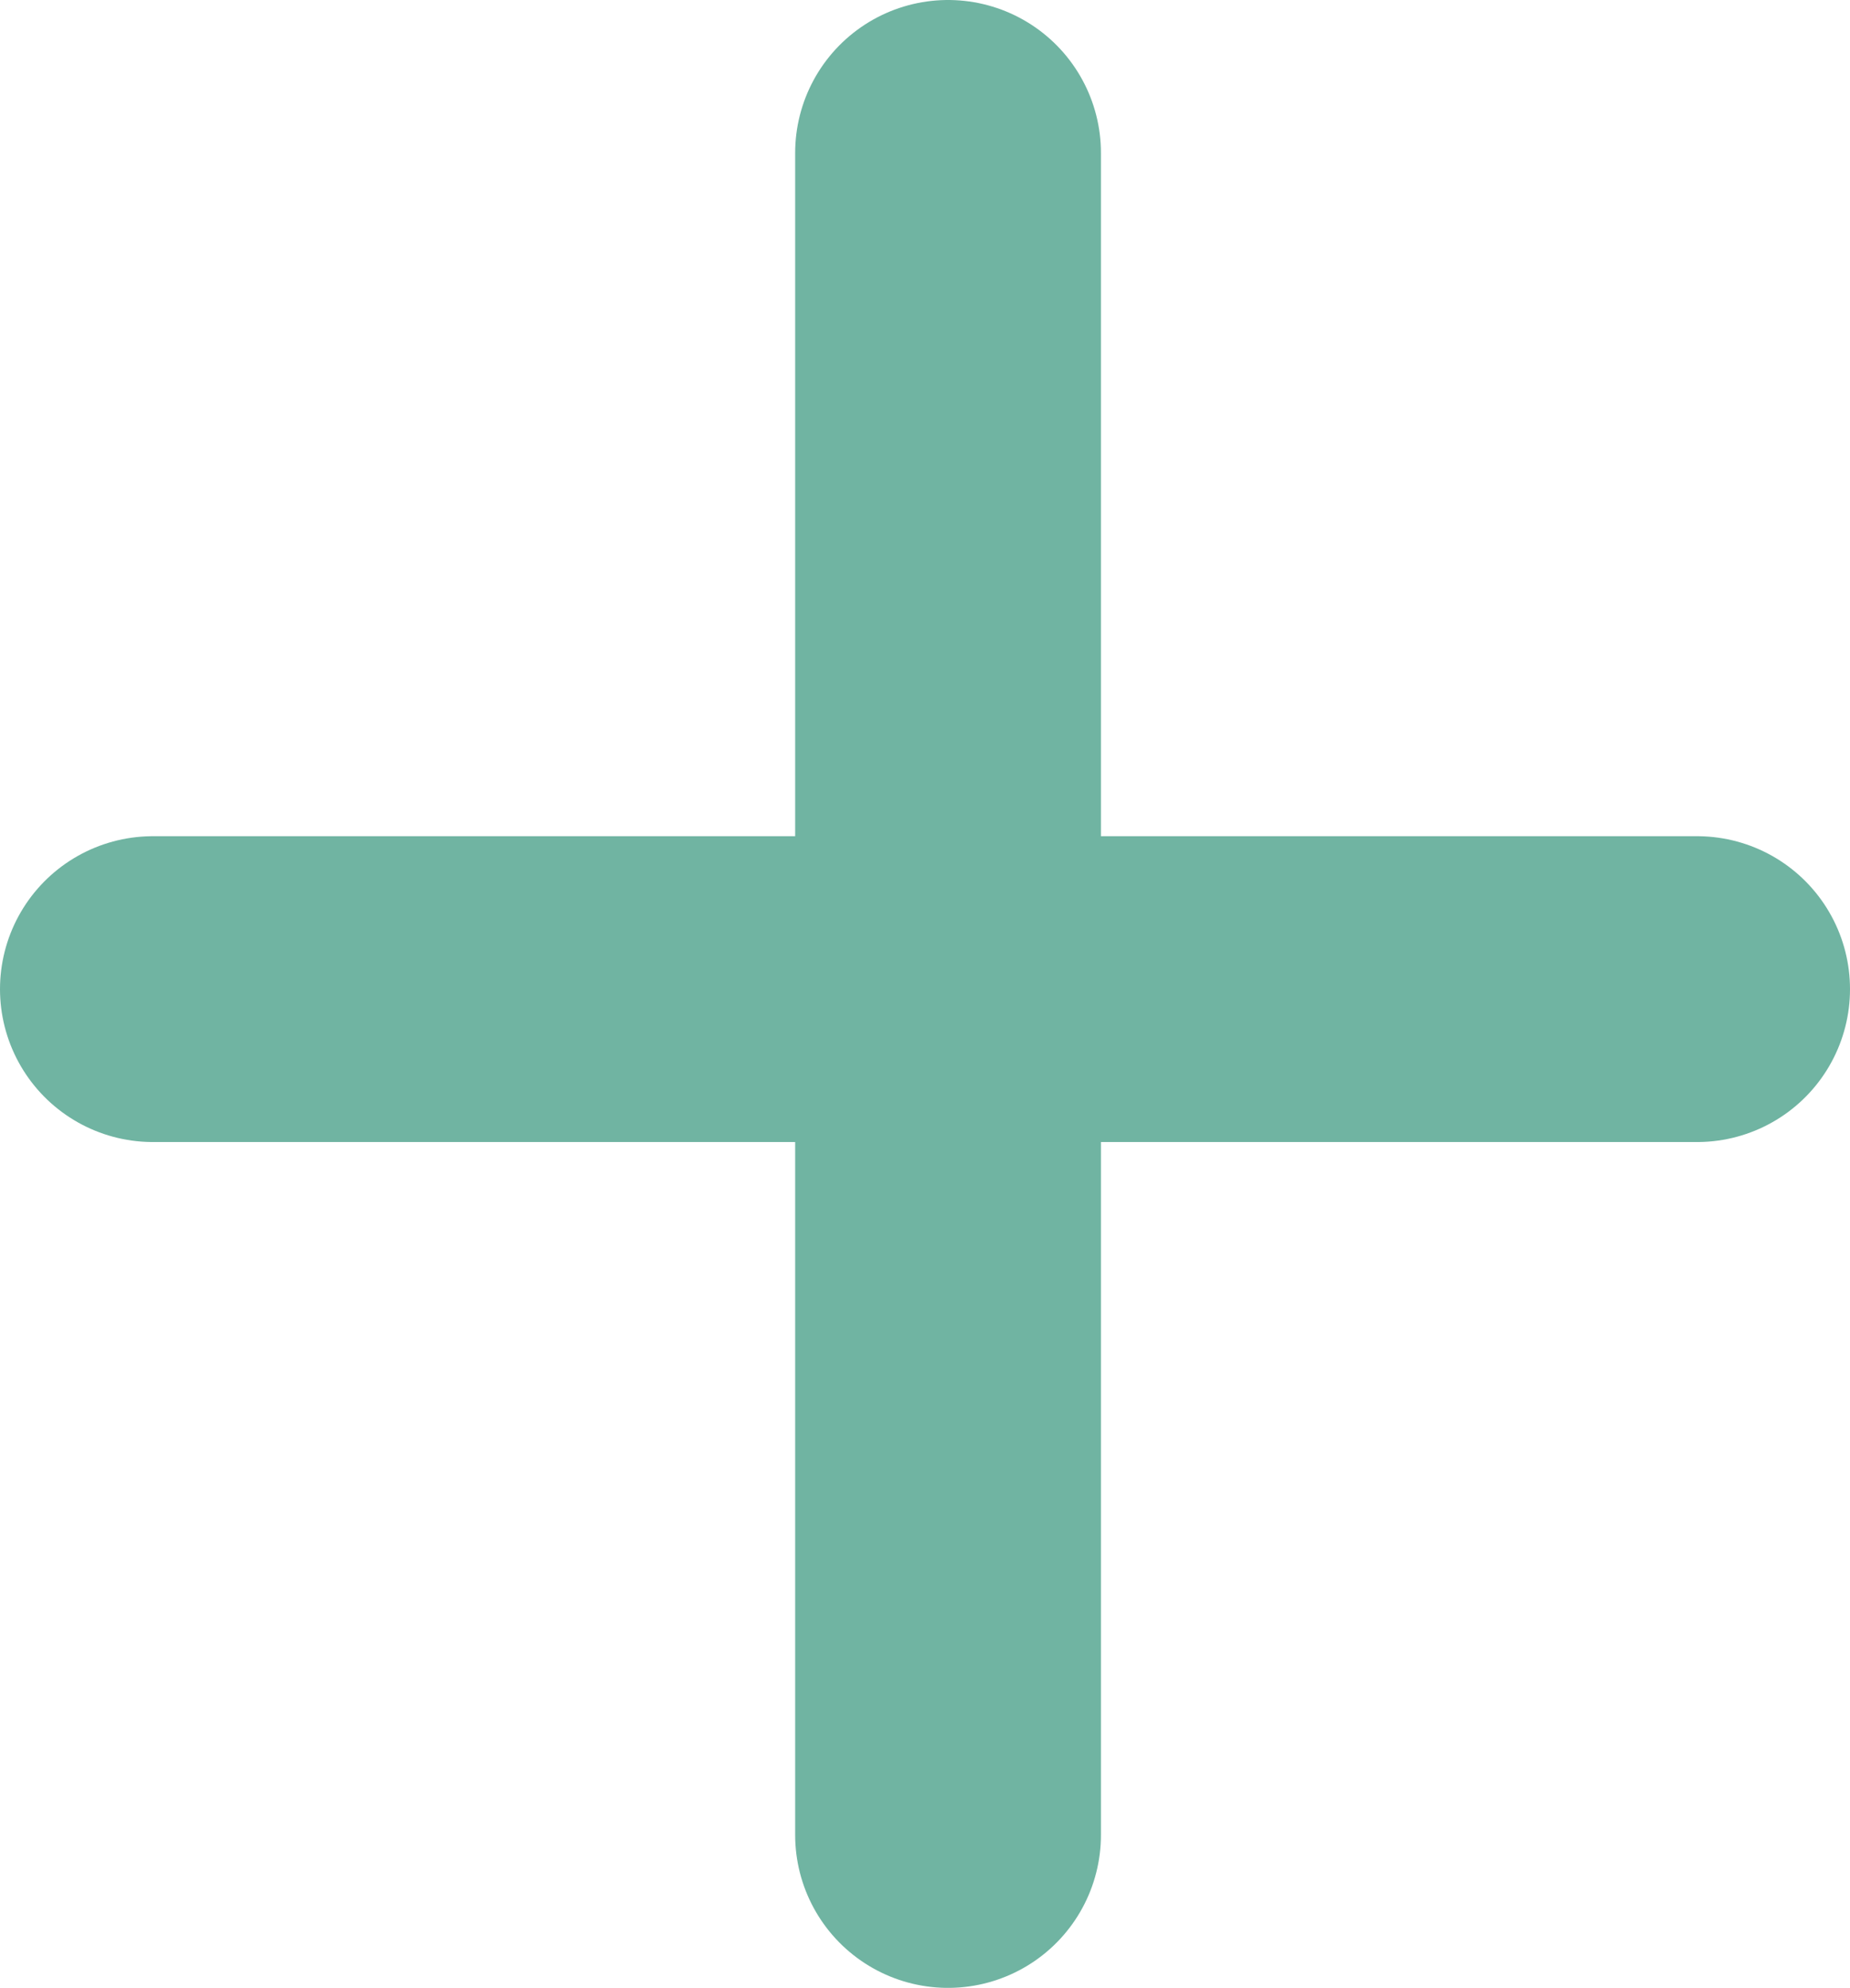
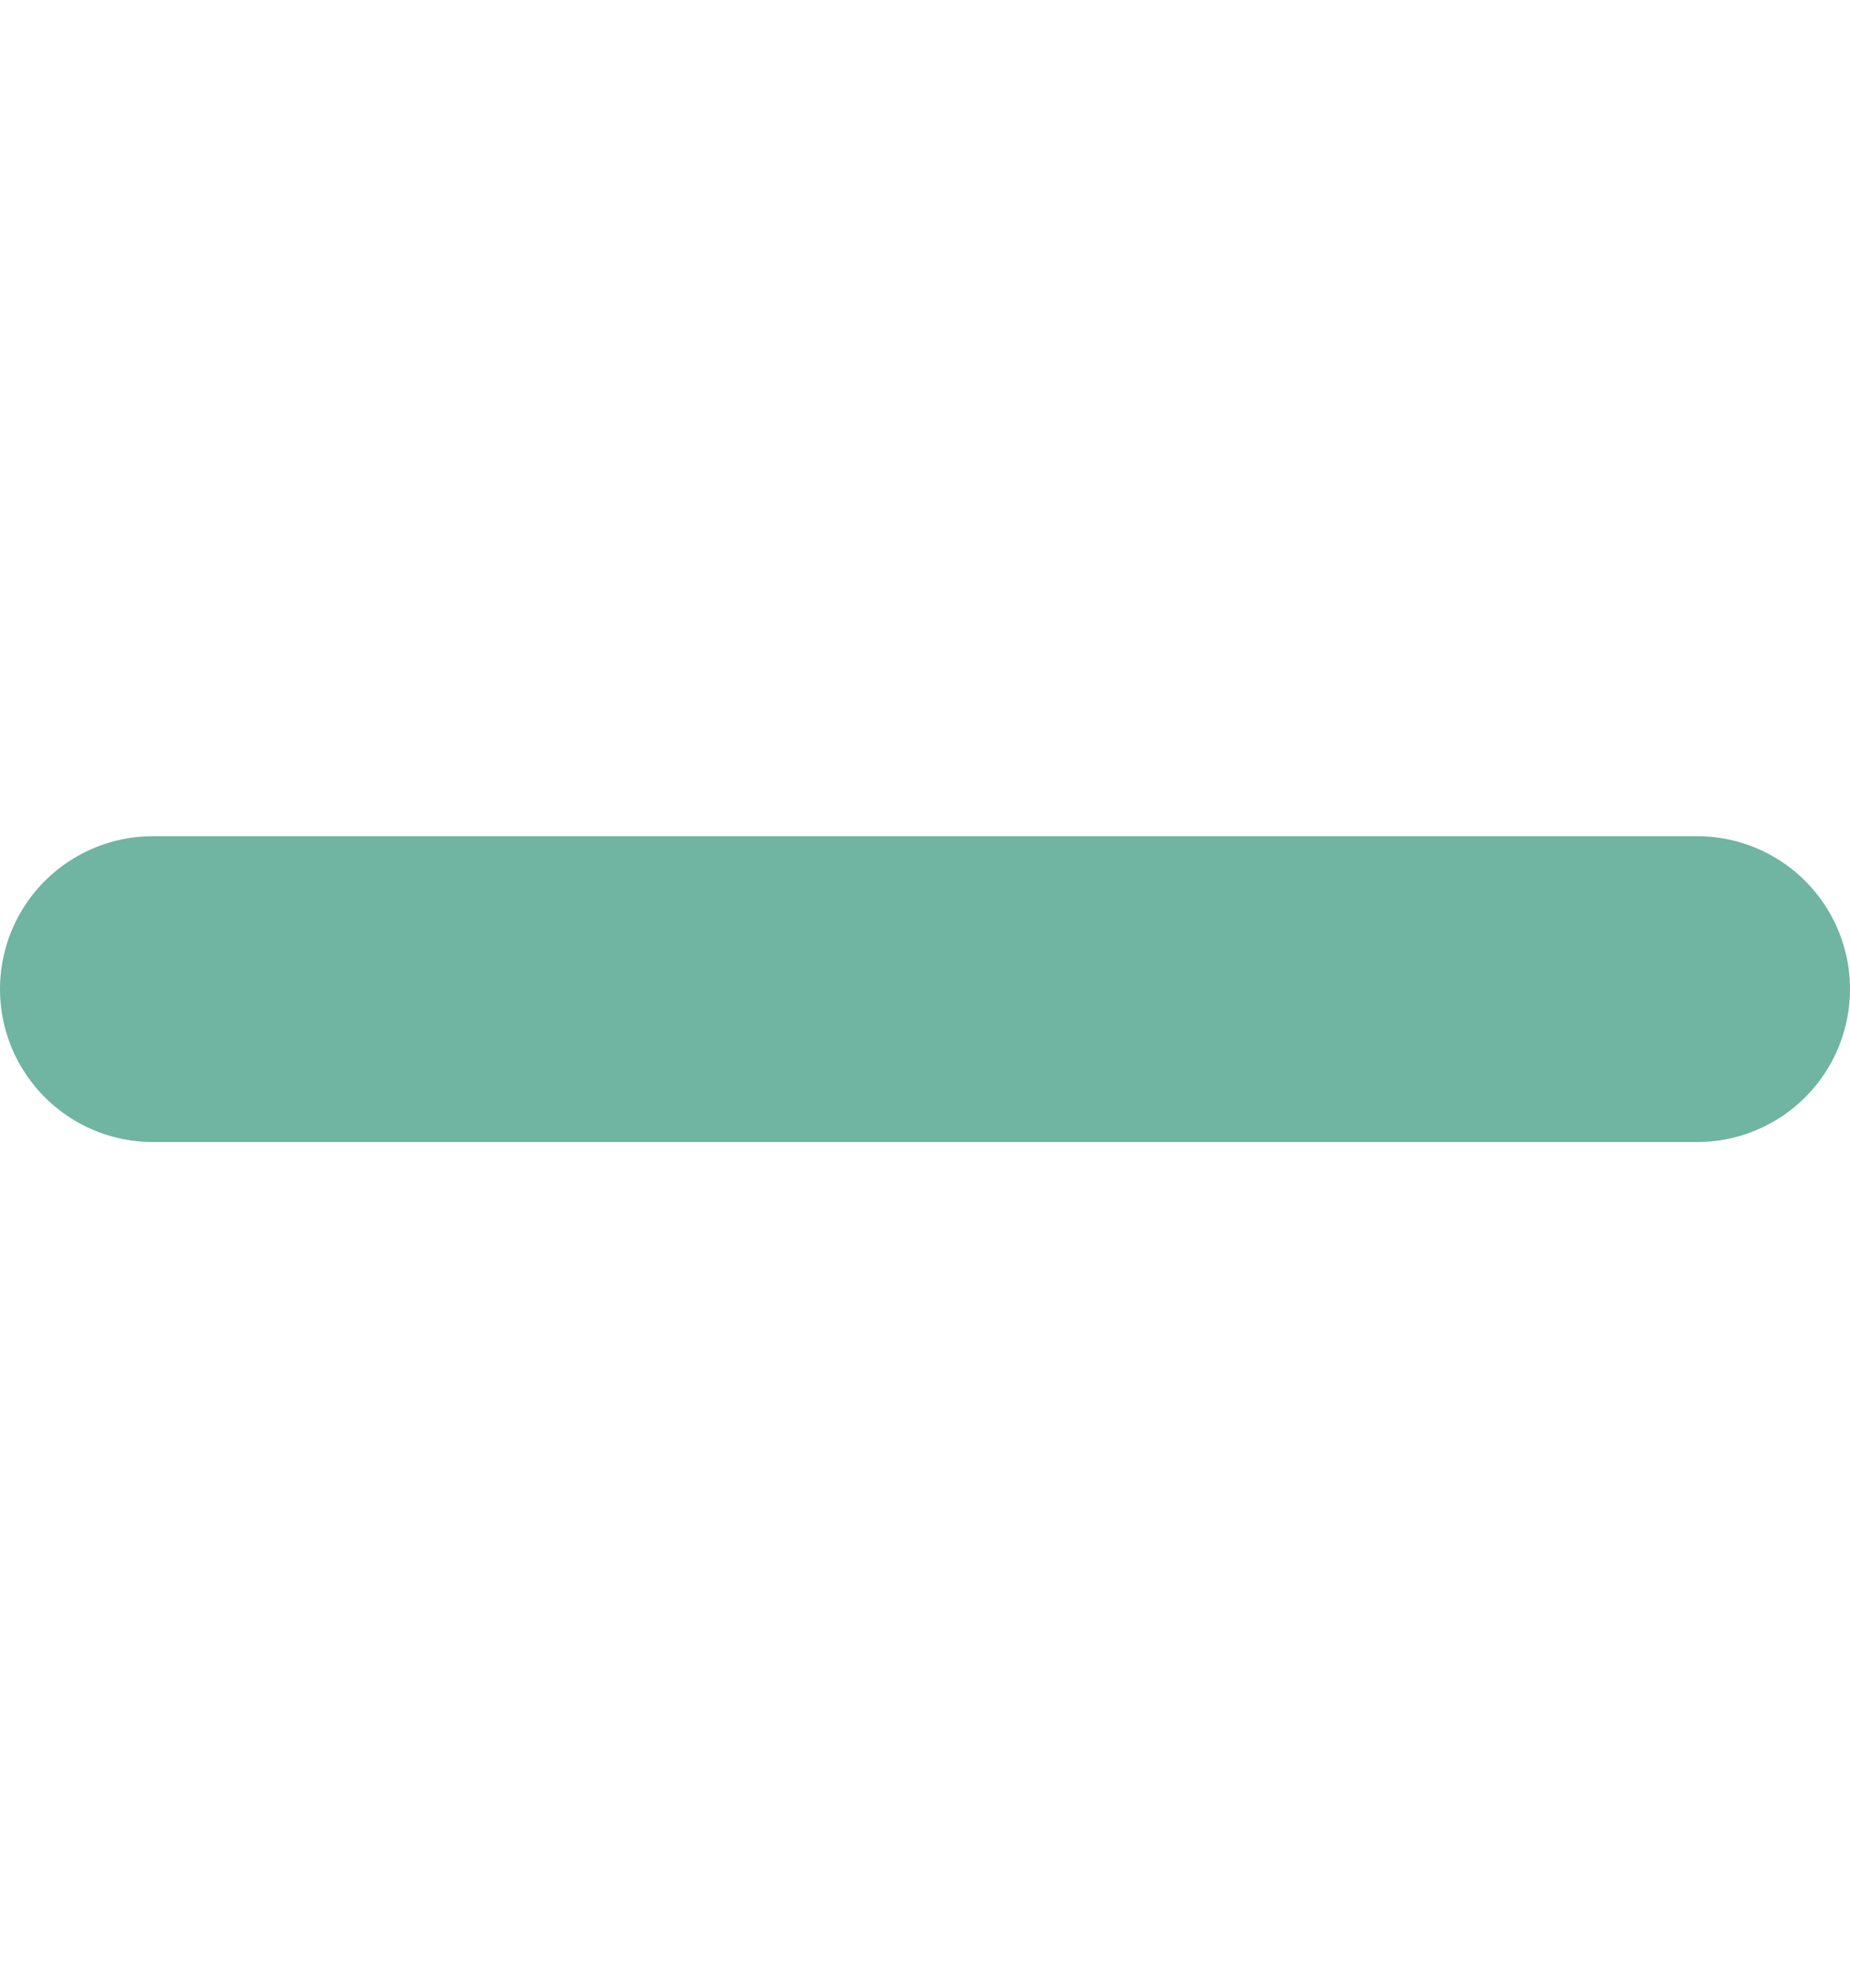
<svg xmlns="http://www.w3.org/2000/svg" width="24.201" height="26" viewBox="0 0 24.201 26">
  <line id="Line_6" data-name="Line 6" x2="20.201" transform="translate(2 12.937)" fill="none" stroke="#70b4a2" stroke-linecap="round" stroke-width="4" />
-   <line id="Line_7" data-name="Line 7" y2="22" transform="translate(12.402 2)" fill="none" stroke="#70b4a2" stroke-linecap="round" stroke-width="4" />
</svg>